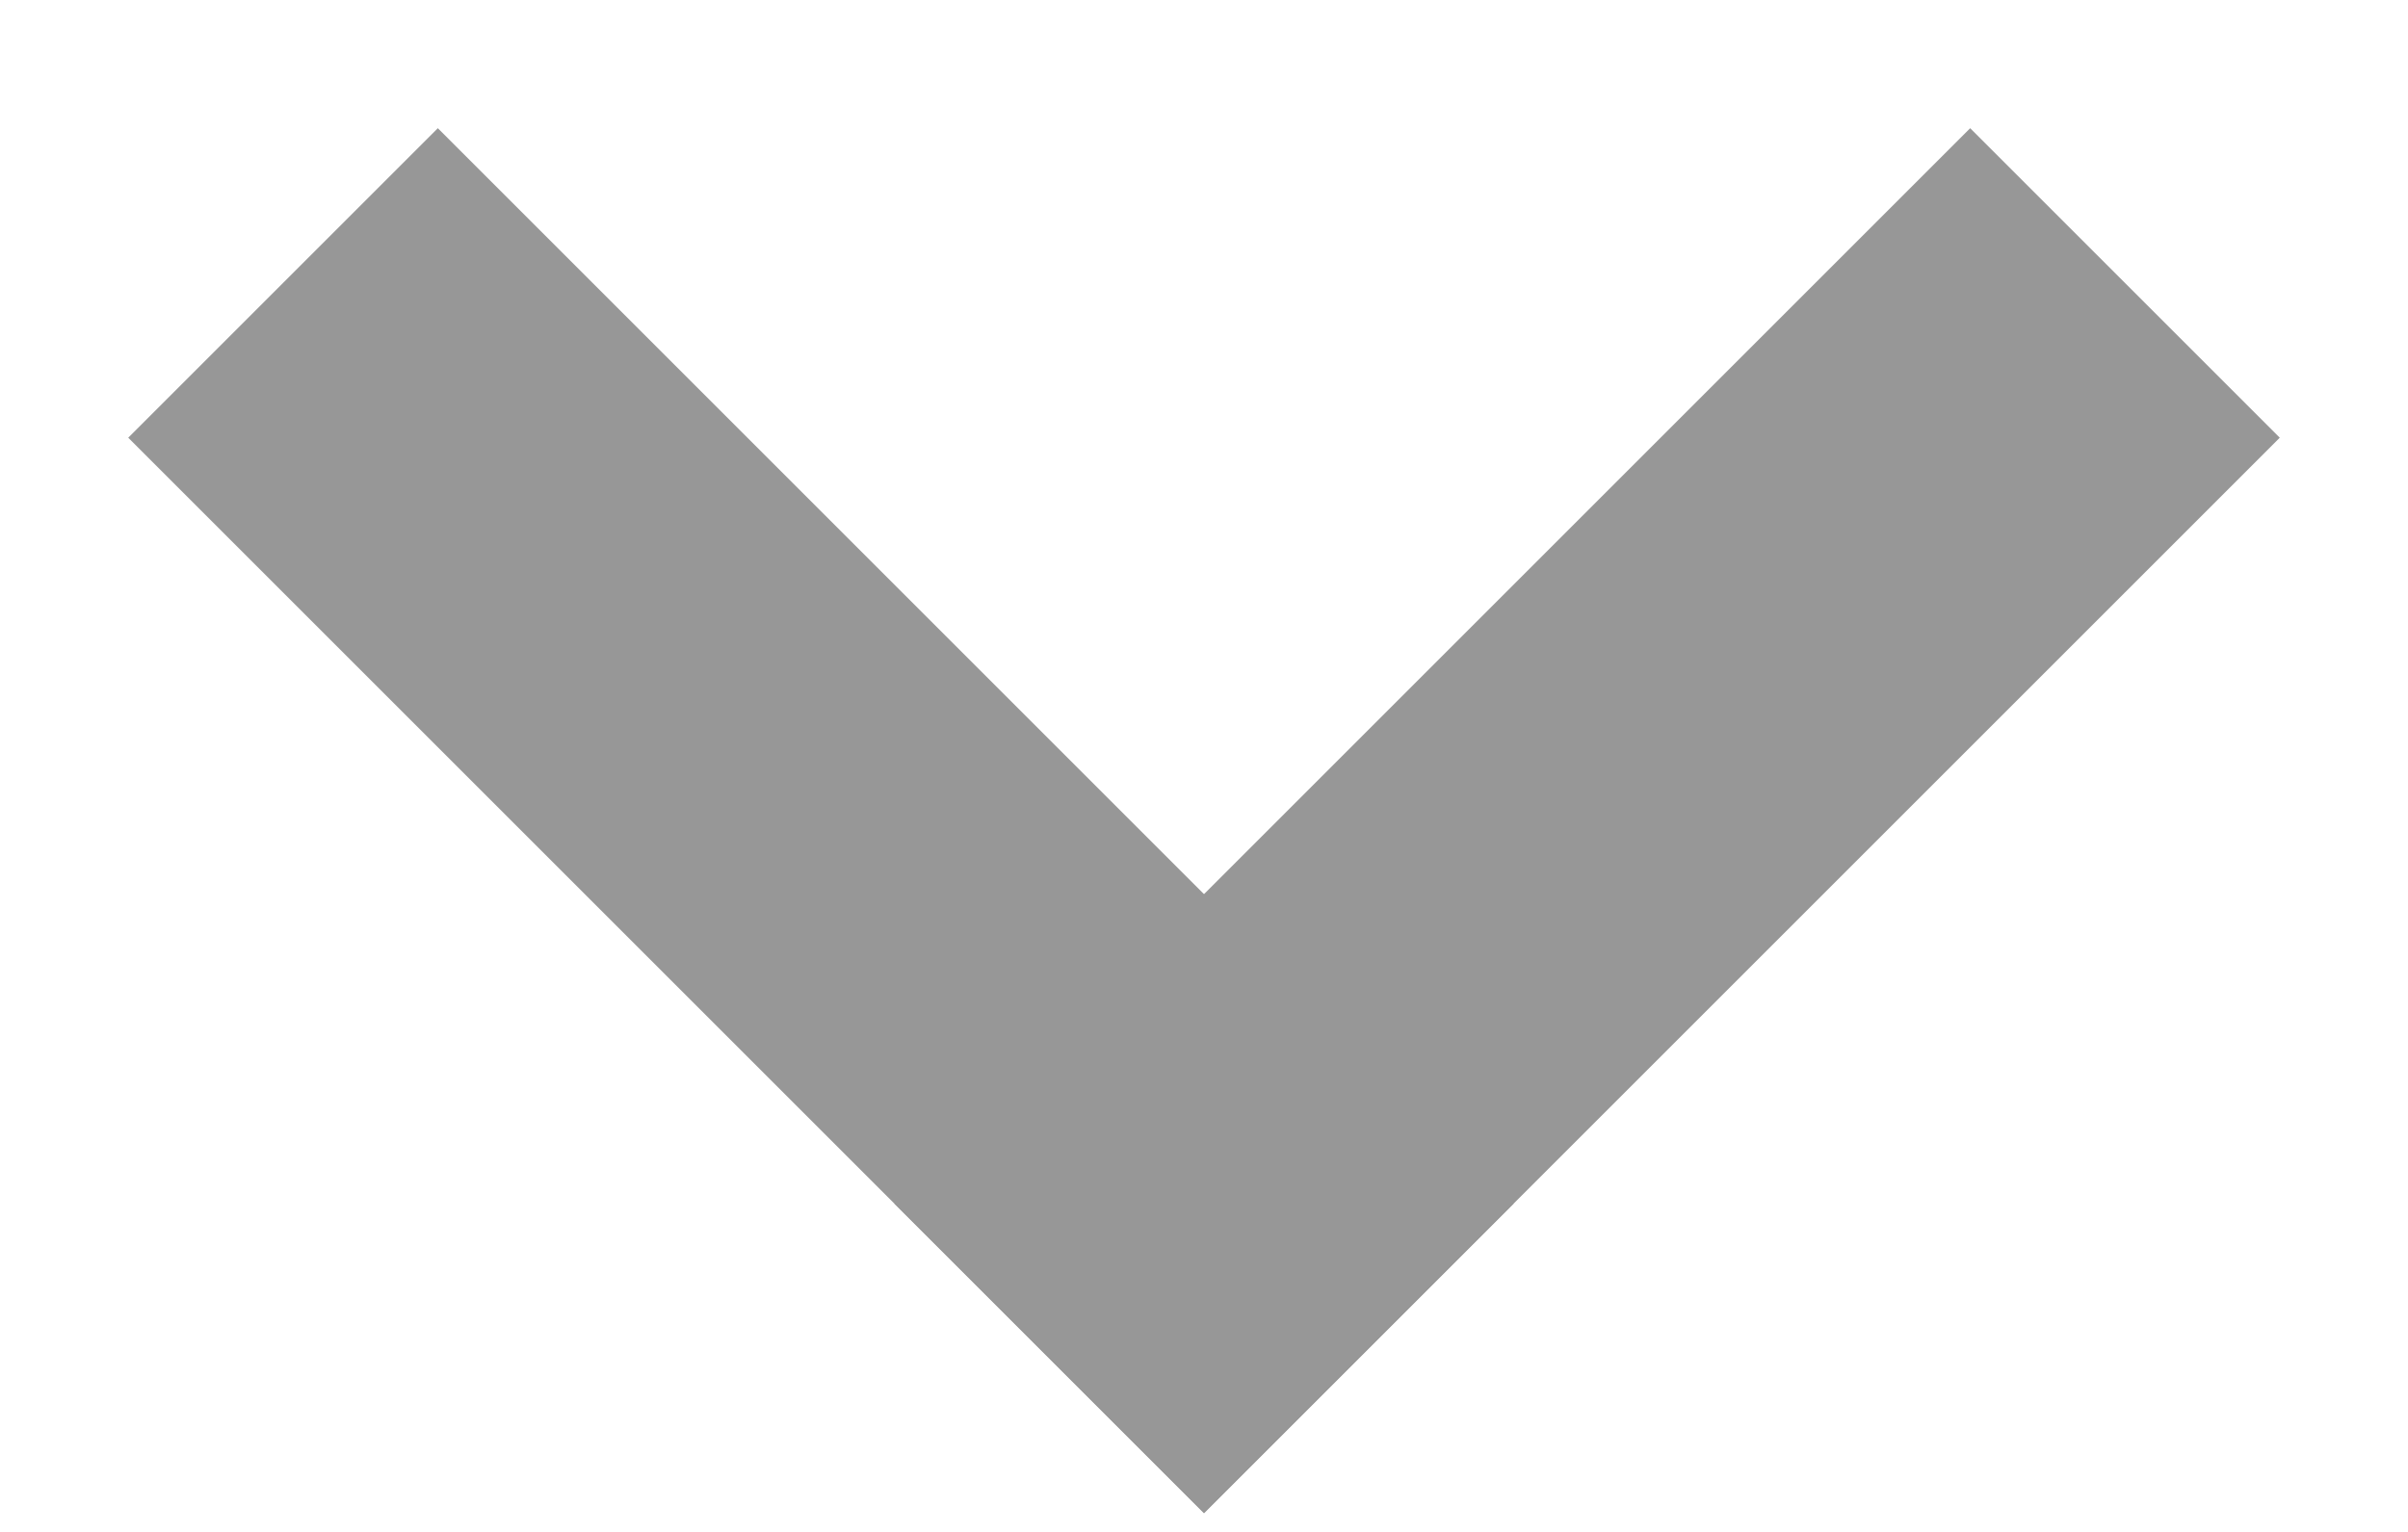
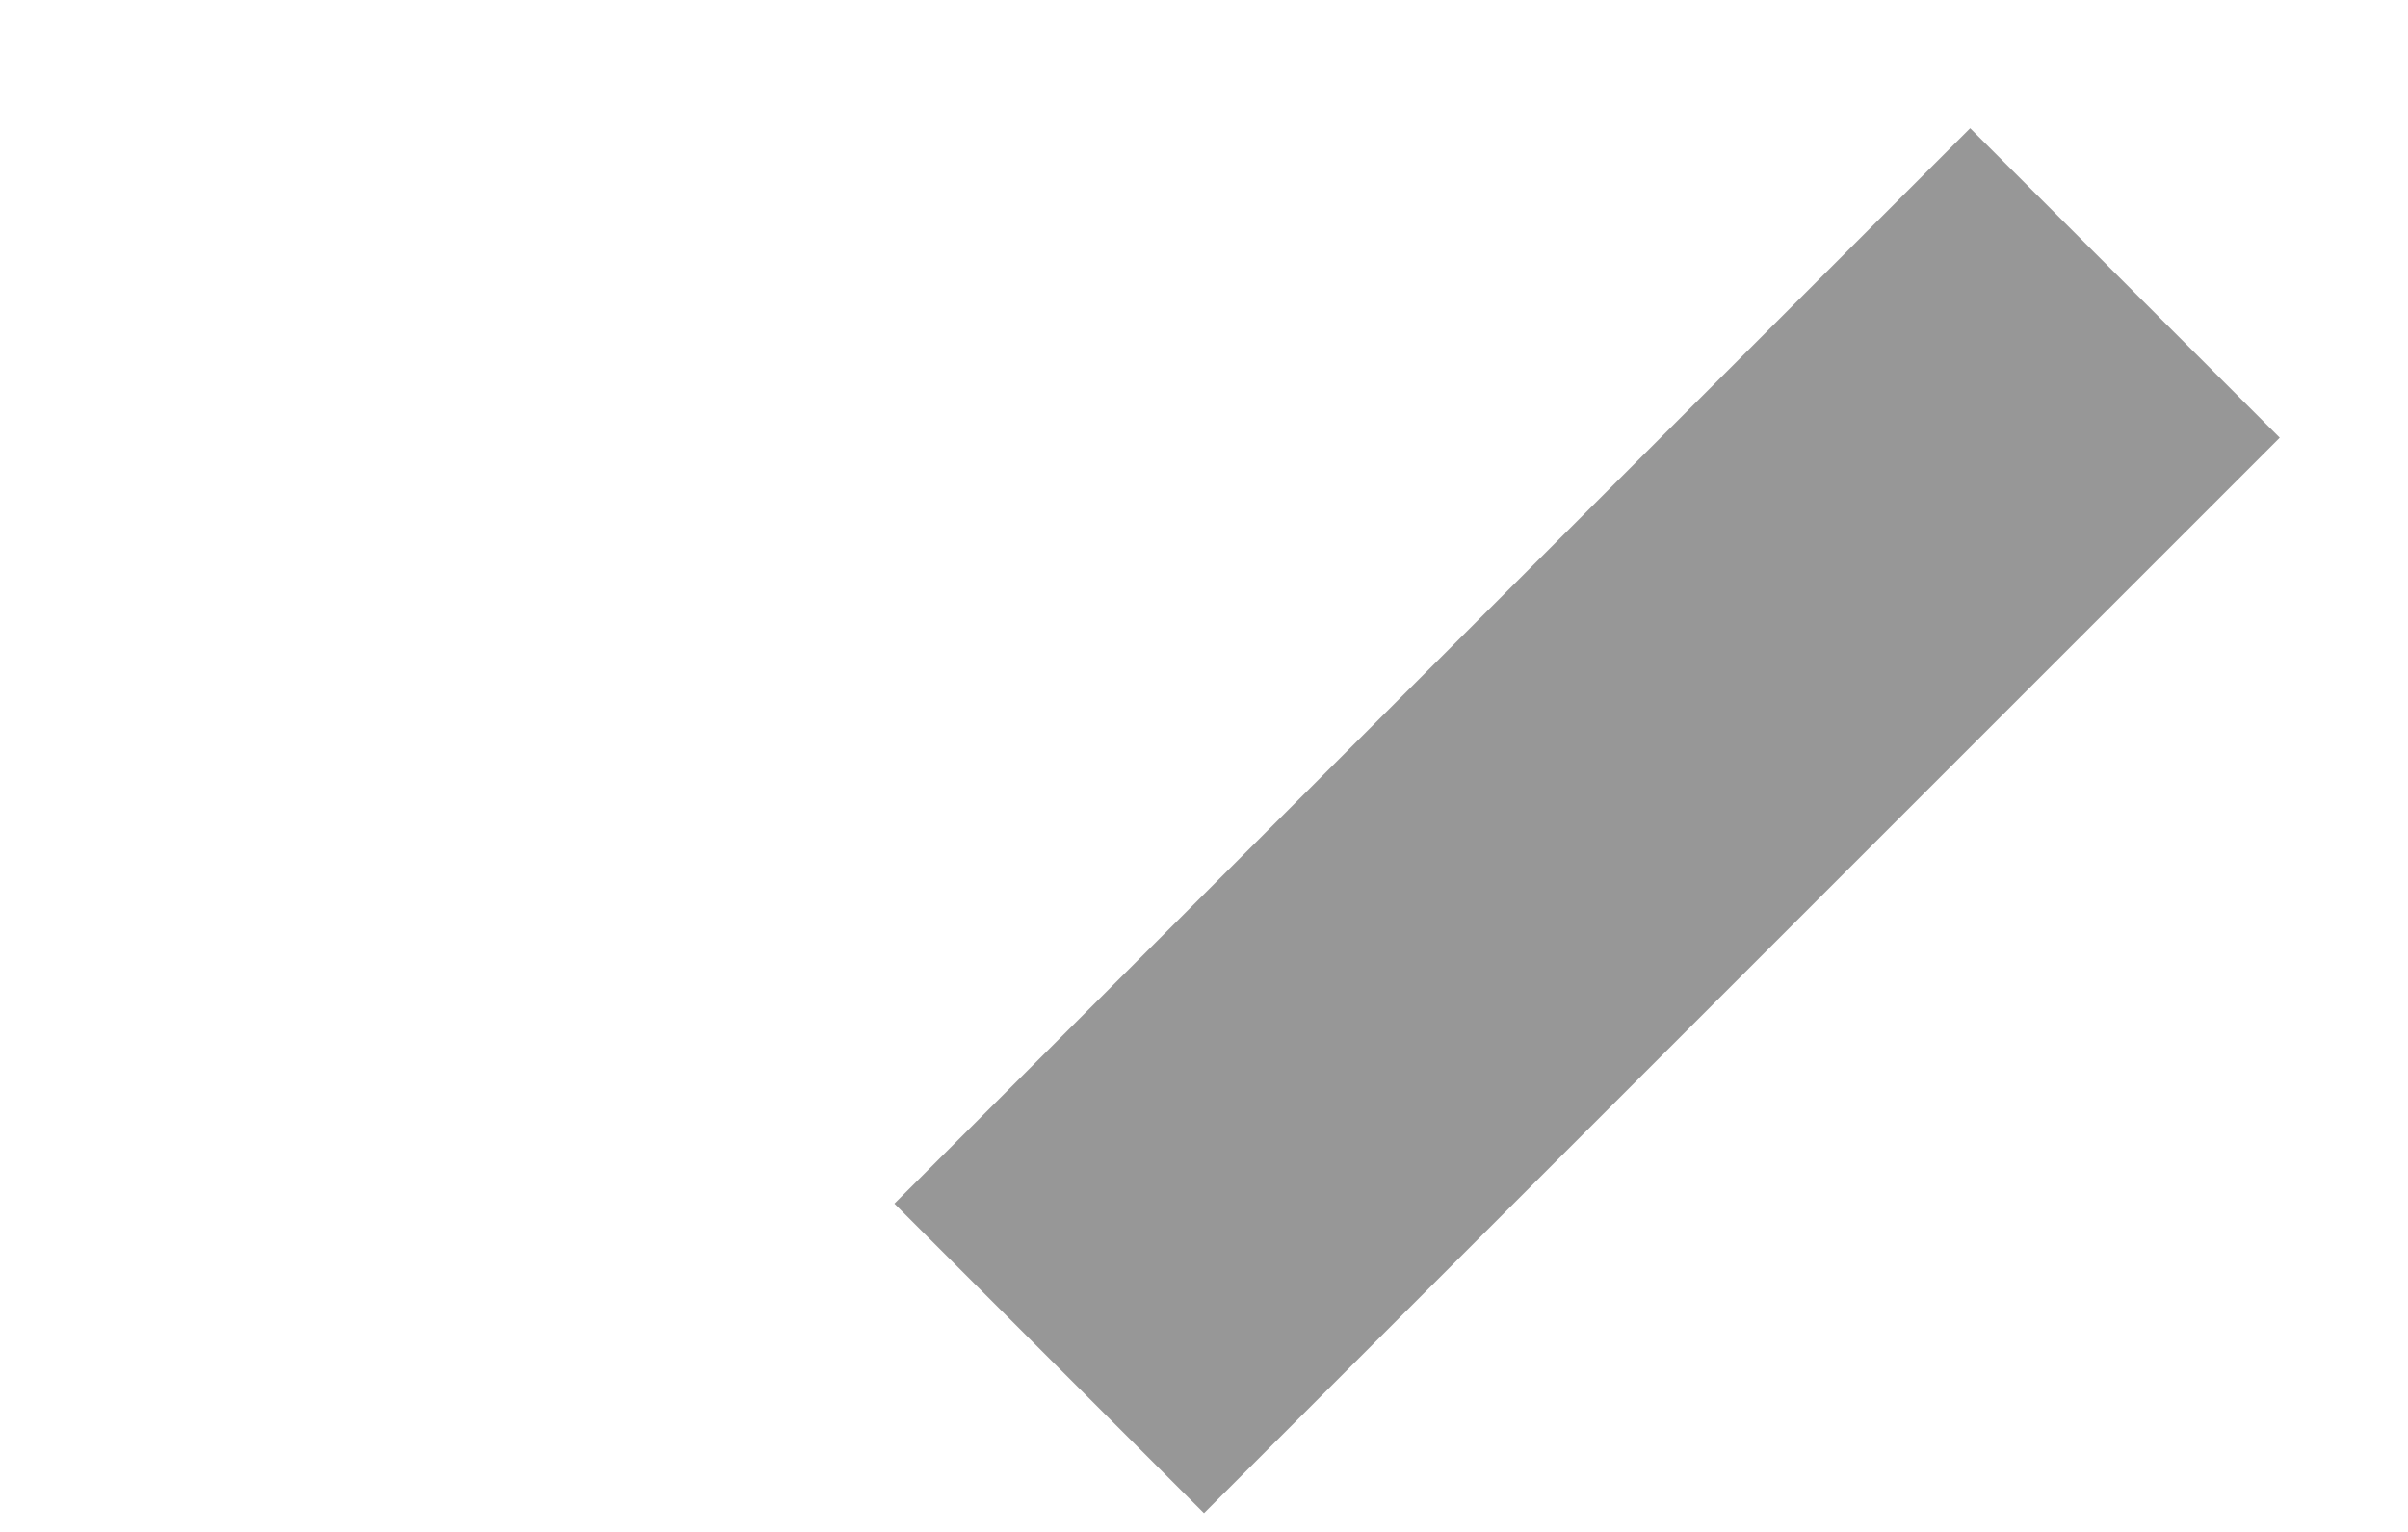
<svg xmlns="http://www.w3.org/2000/svg" width="11px" height="7px" viewBox="0 0 11 7" version="1.1">
  <g id="Tools" stroke="none" stroke-width="1" fill="none" fill-rule="evenodd" stroke-linecap="square">
    <g id="Footer" transform="translate(-1509, -605)" stroke="#979797" stroke-width="2">
      <g id="footer">
        <g transform="translate(0, 244)">
-           <path d="M1511,363 L1514.5,366.5" id="Line-2" />
          <path d="M1514.5,363.5 L1518,367" id="Line-2" transform="translate(1516, 365) scale(1, -1) translate(-1516, -365) " />
        </g>
      </g>
    </g>
  </g>
</svg>